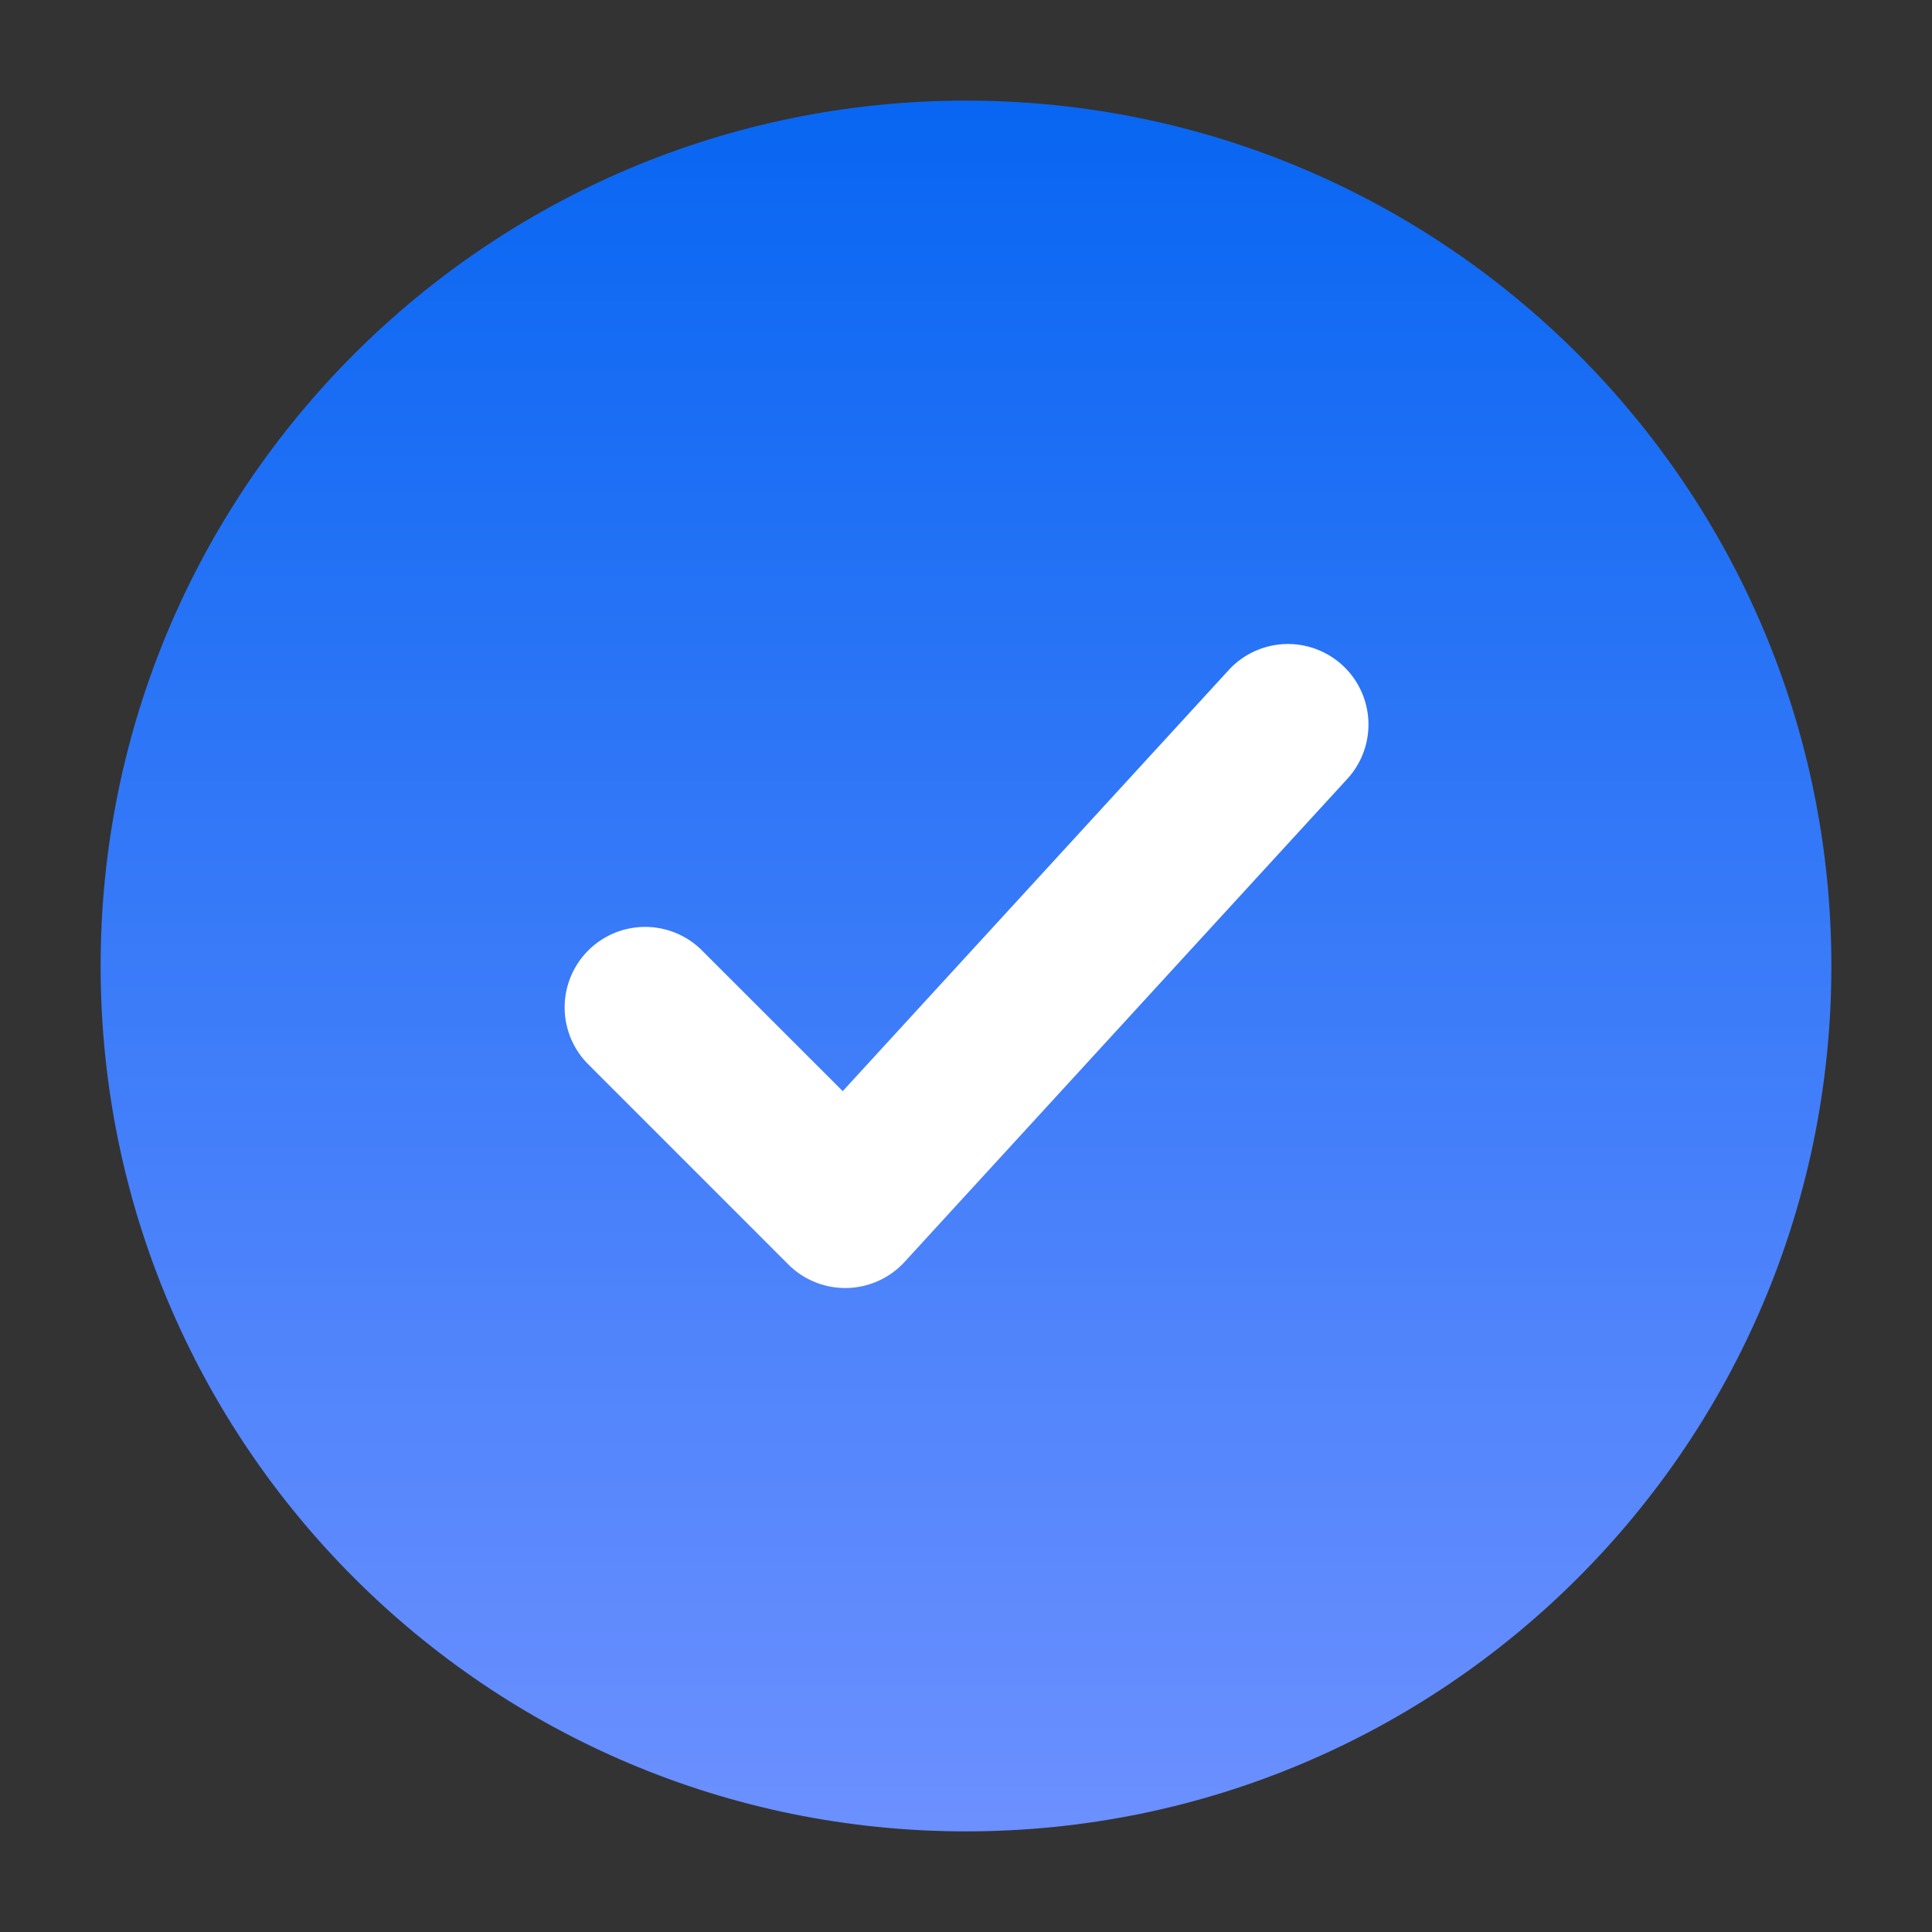
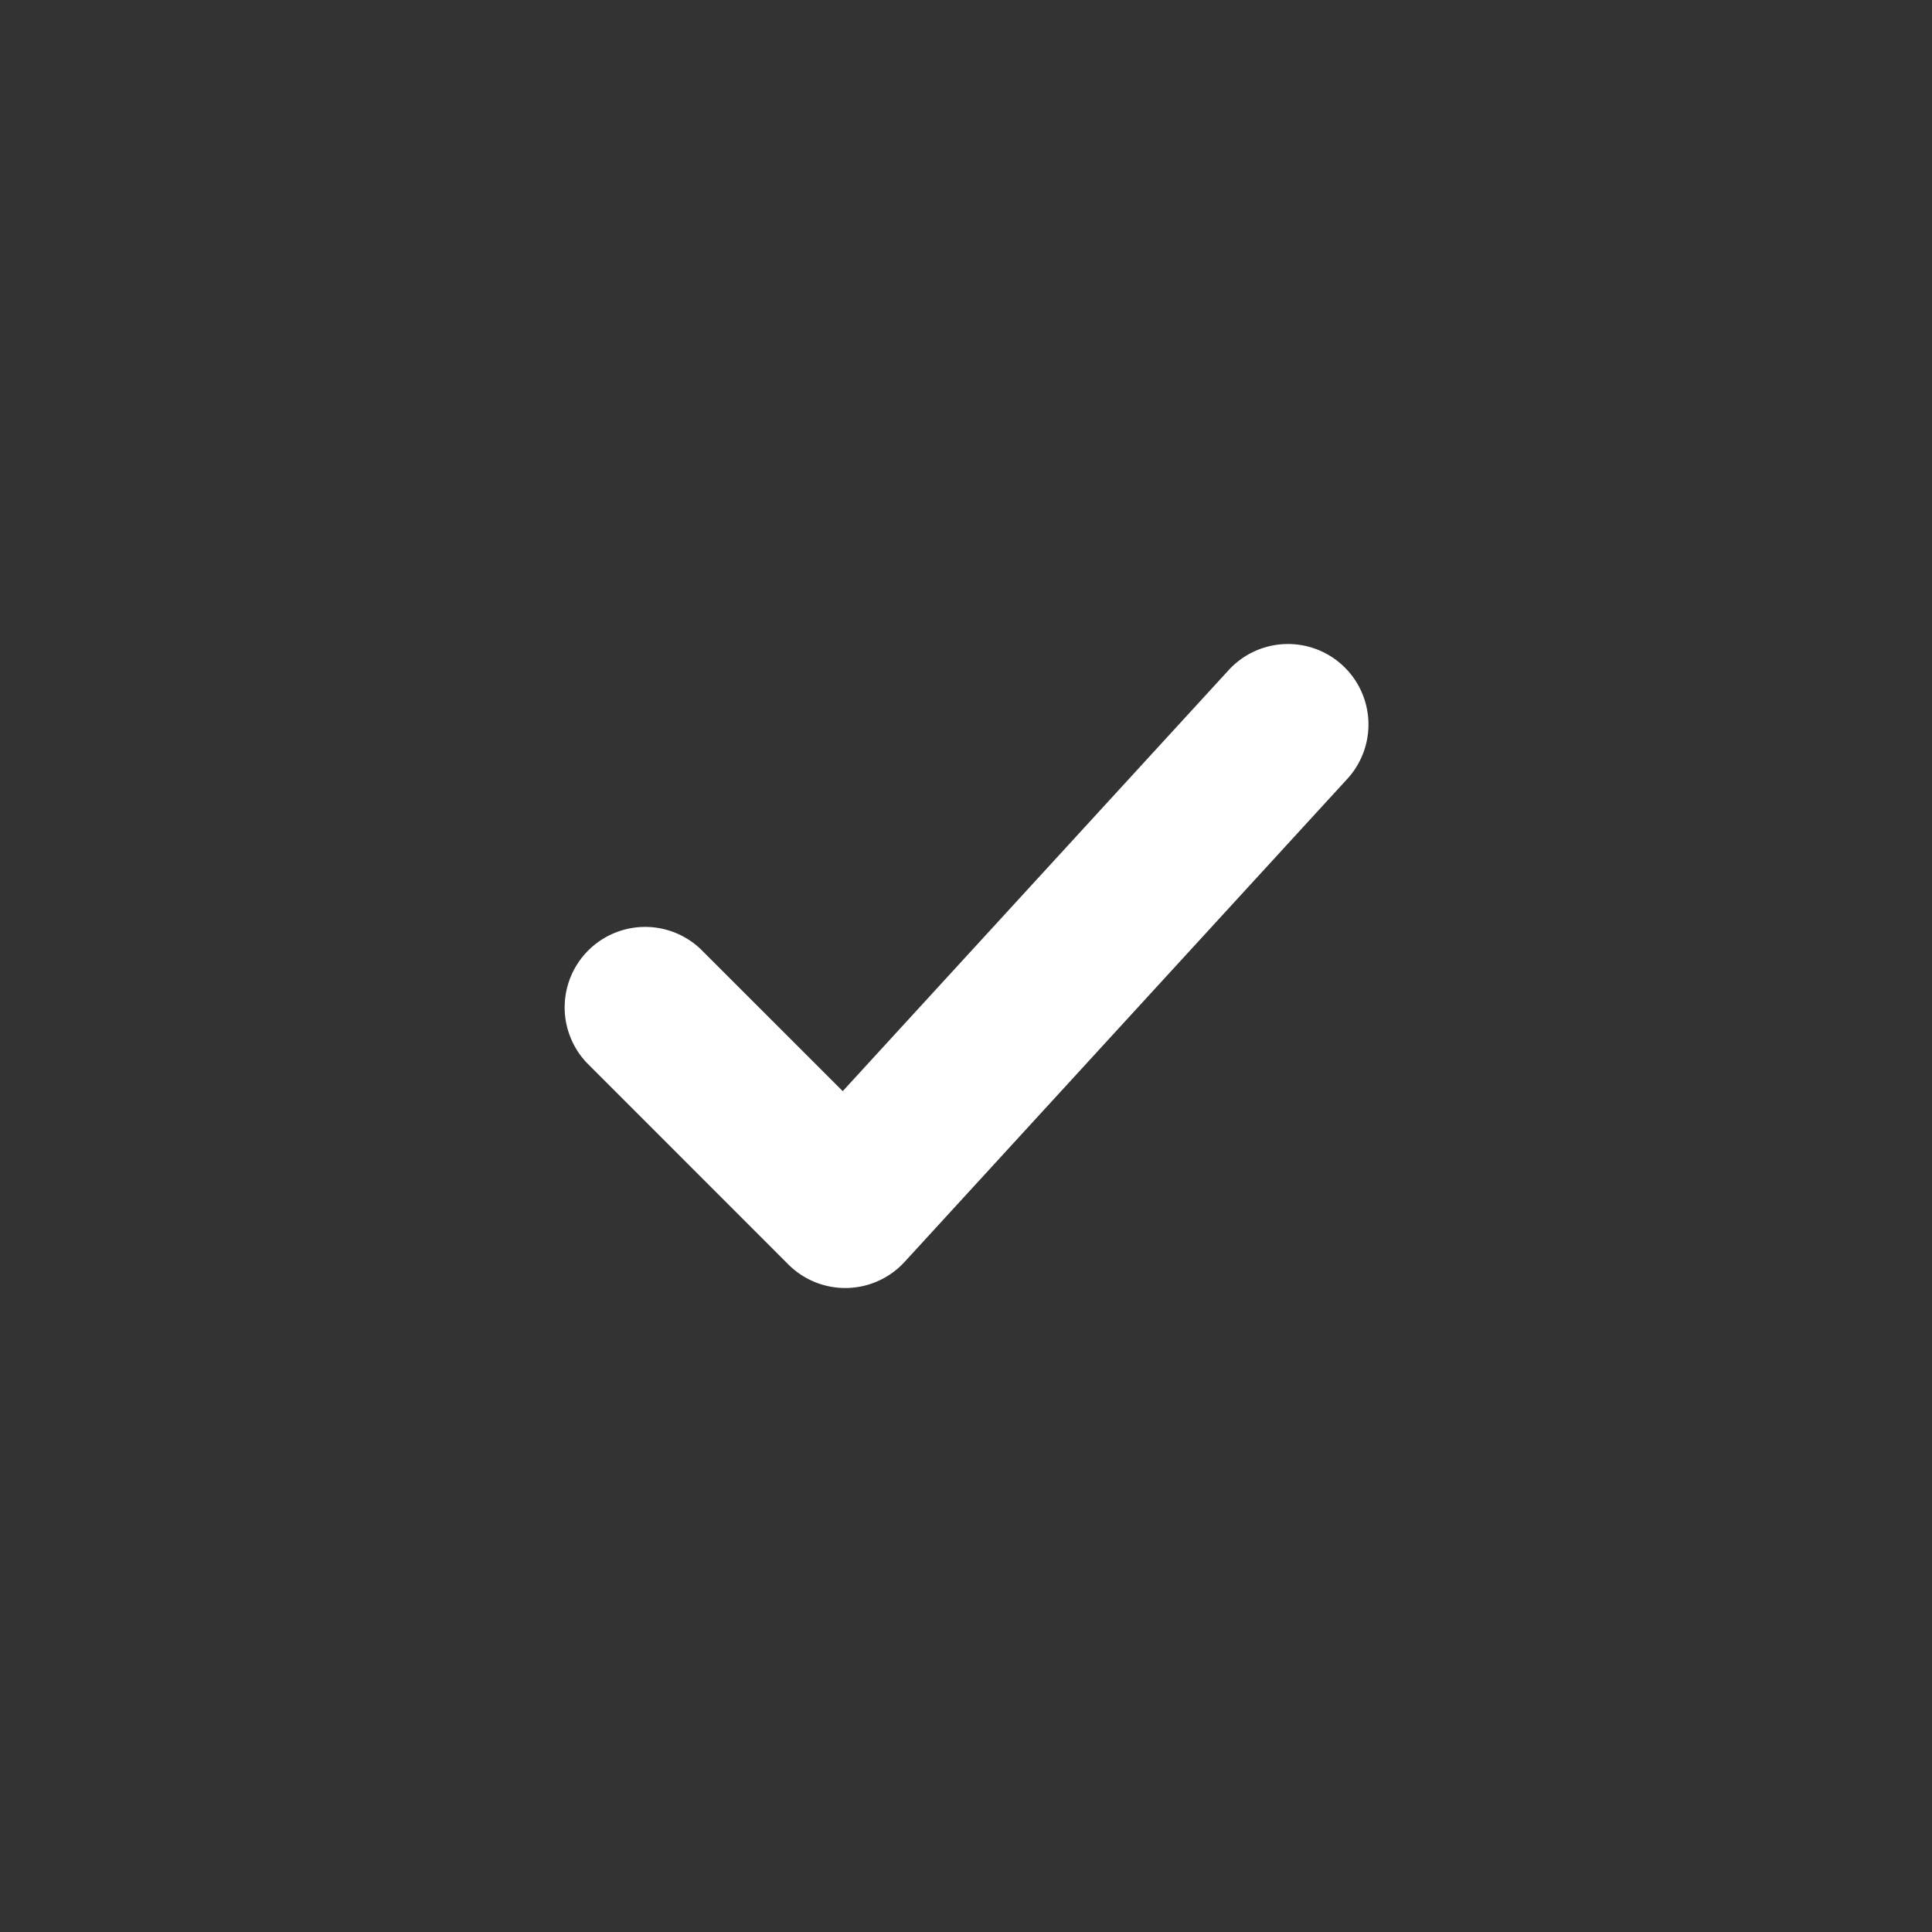
<svg xmlns="http://www.w3.org/2000/svg" width="35" height="35" fill="none">
  <rect width="100%" height="100%" fill="#333333" stroke="none" />
-   <path d="M17.5 33.177c-8.658 0-15.677-7.019-15.677-15.677S8.842 1.823 17.5 1.823 33.177 8.842 33.177 17.5 26.158 33.177 17.5 33.177z" fill="url(#a)" />
  <path fill-rule="evenodd" clip-rule="evenodd" d="M24.408 14.11a1.458 1.458 0 0 0-2.15-1.97l-6.991 7.627-2.57-2.569a1.458 1.458 0 0 0-2.061 2.062l3.645 3.646a1.458 1.458 0 0 0 2.107-.046l8.02-8.75z" fill="#fff" />
  <defs>
    <linearGradient id="a" x1="17.5" y1="1.823" x2="17.5" y2="33.177" gradientUnits="userSpaceOnUse">
      <stop stop-color="#0866F2" />
      <stop offset="1" stop-color="#6C90FF" />
    </linearGradient>
  </defs>
</svg>